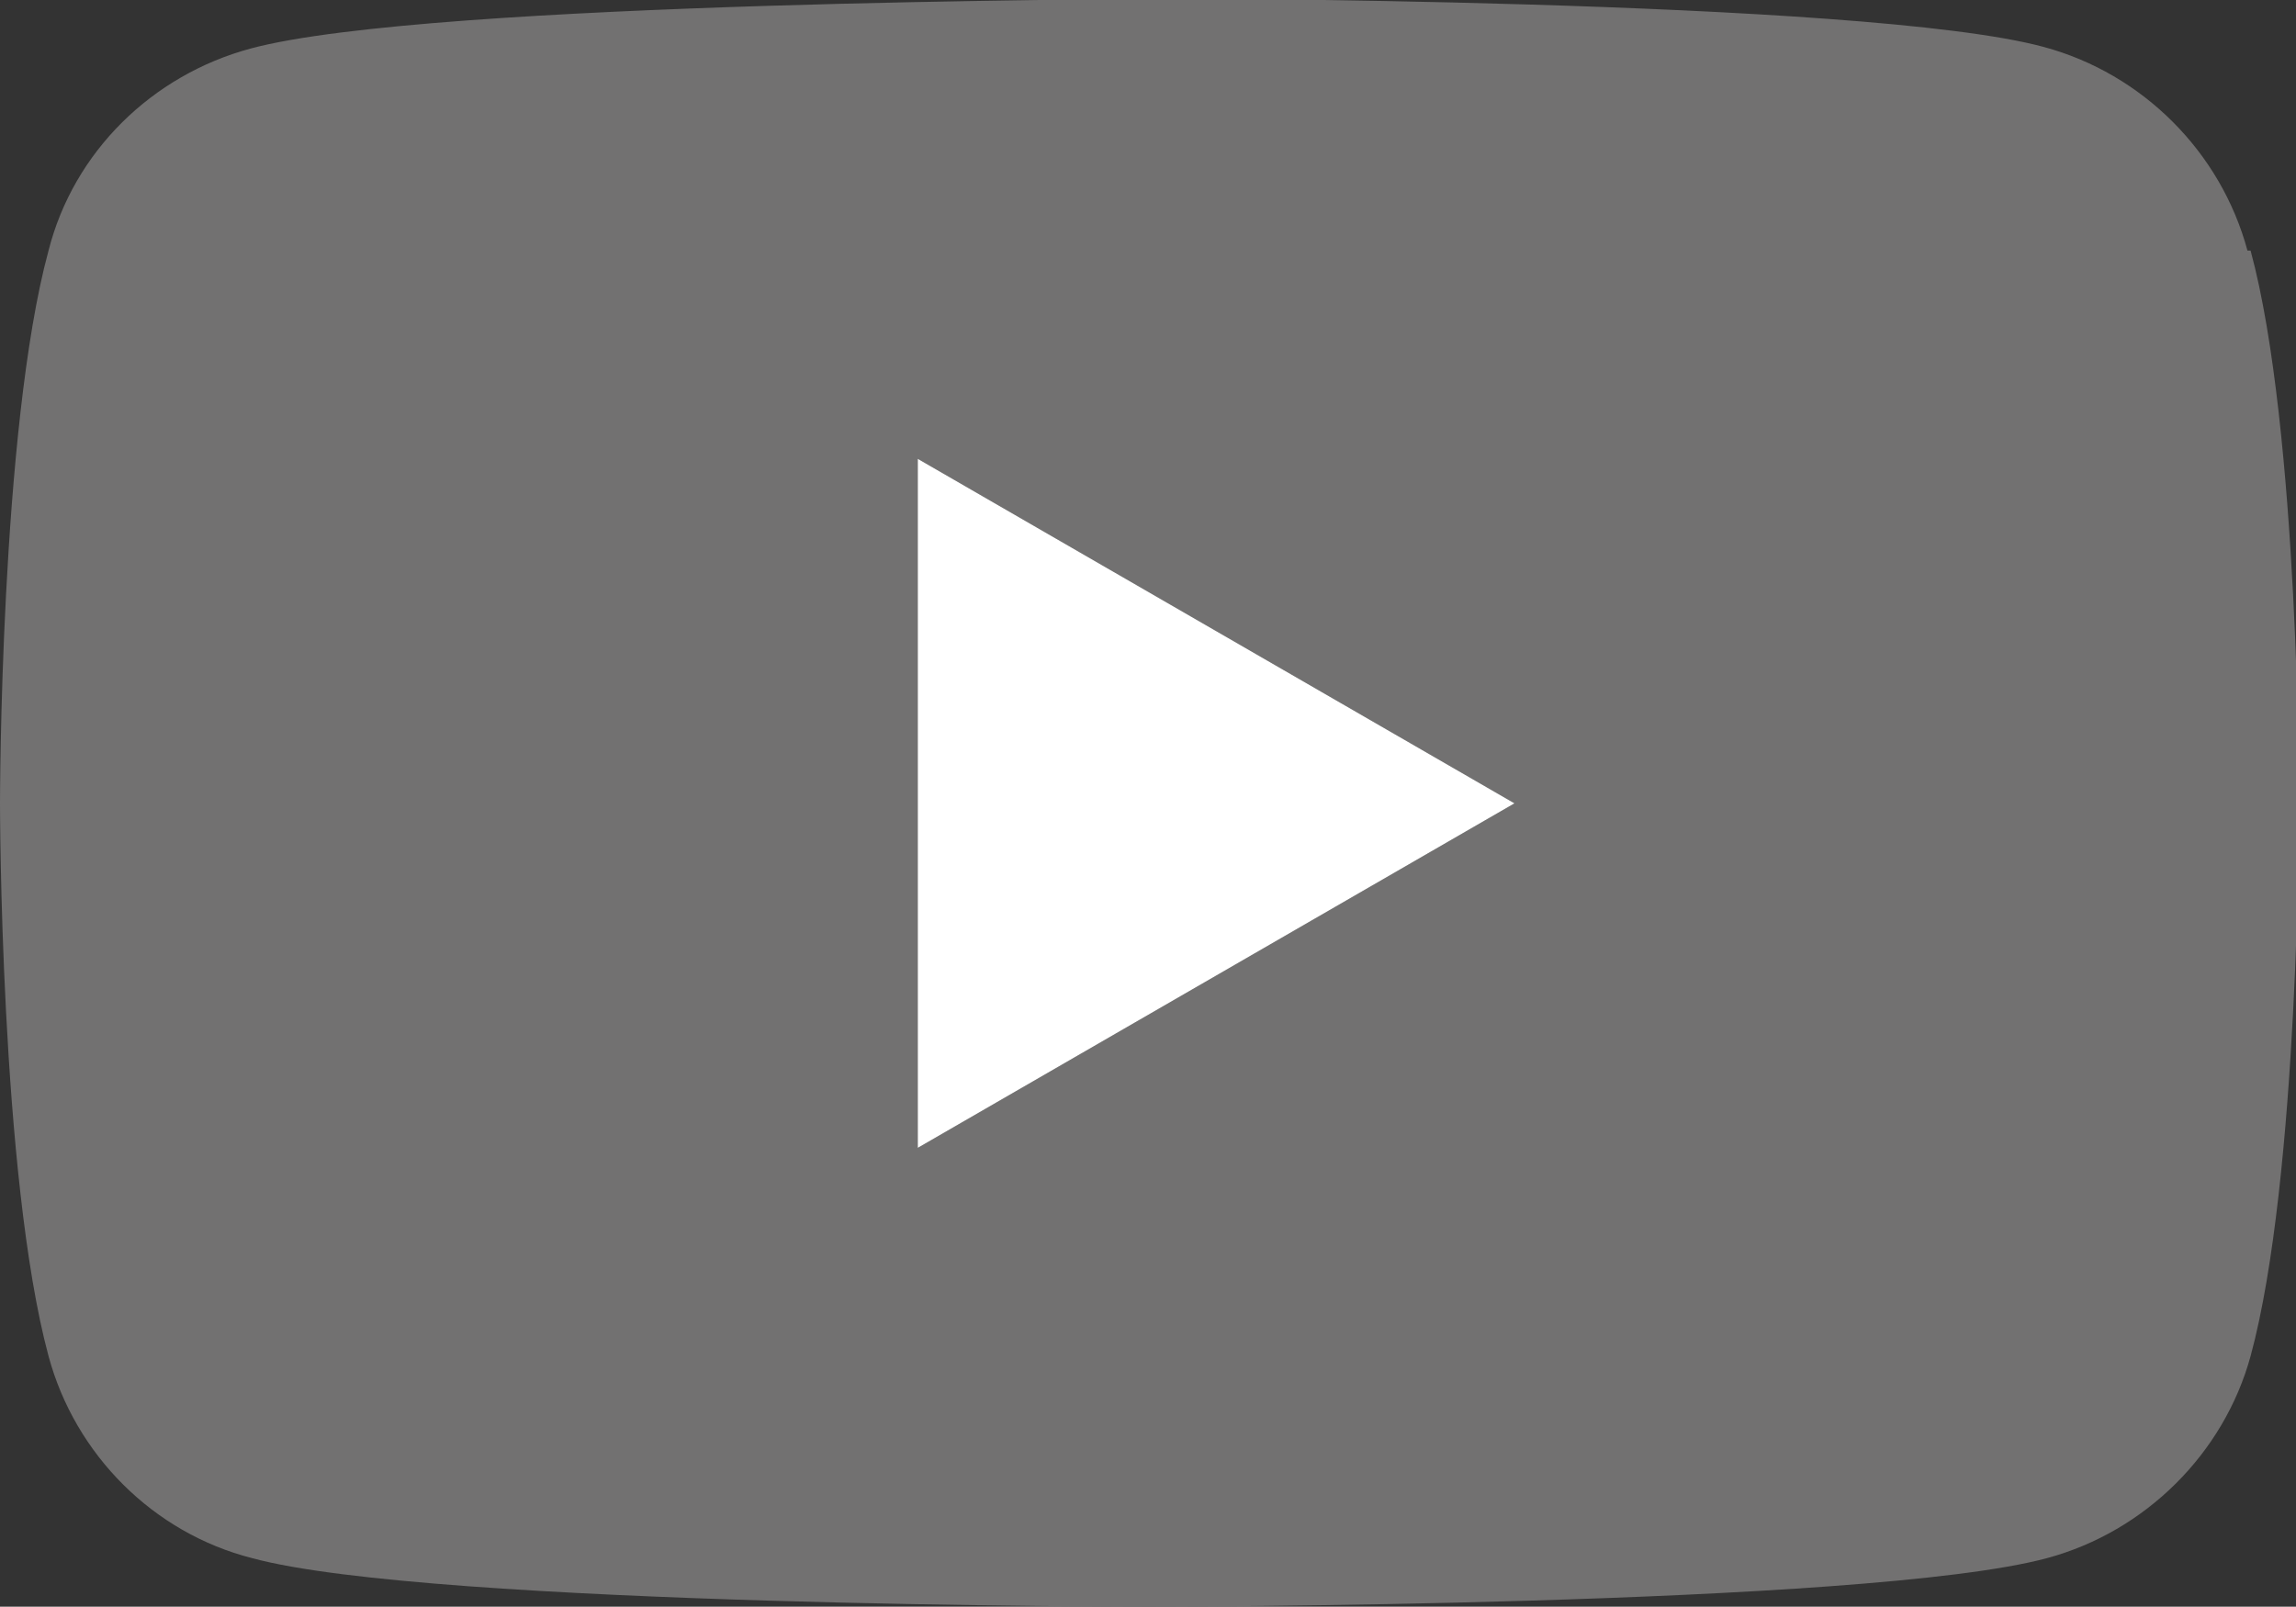
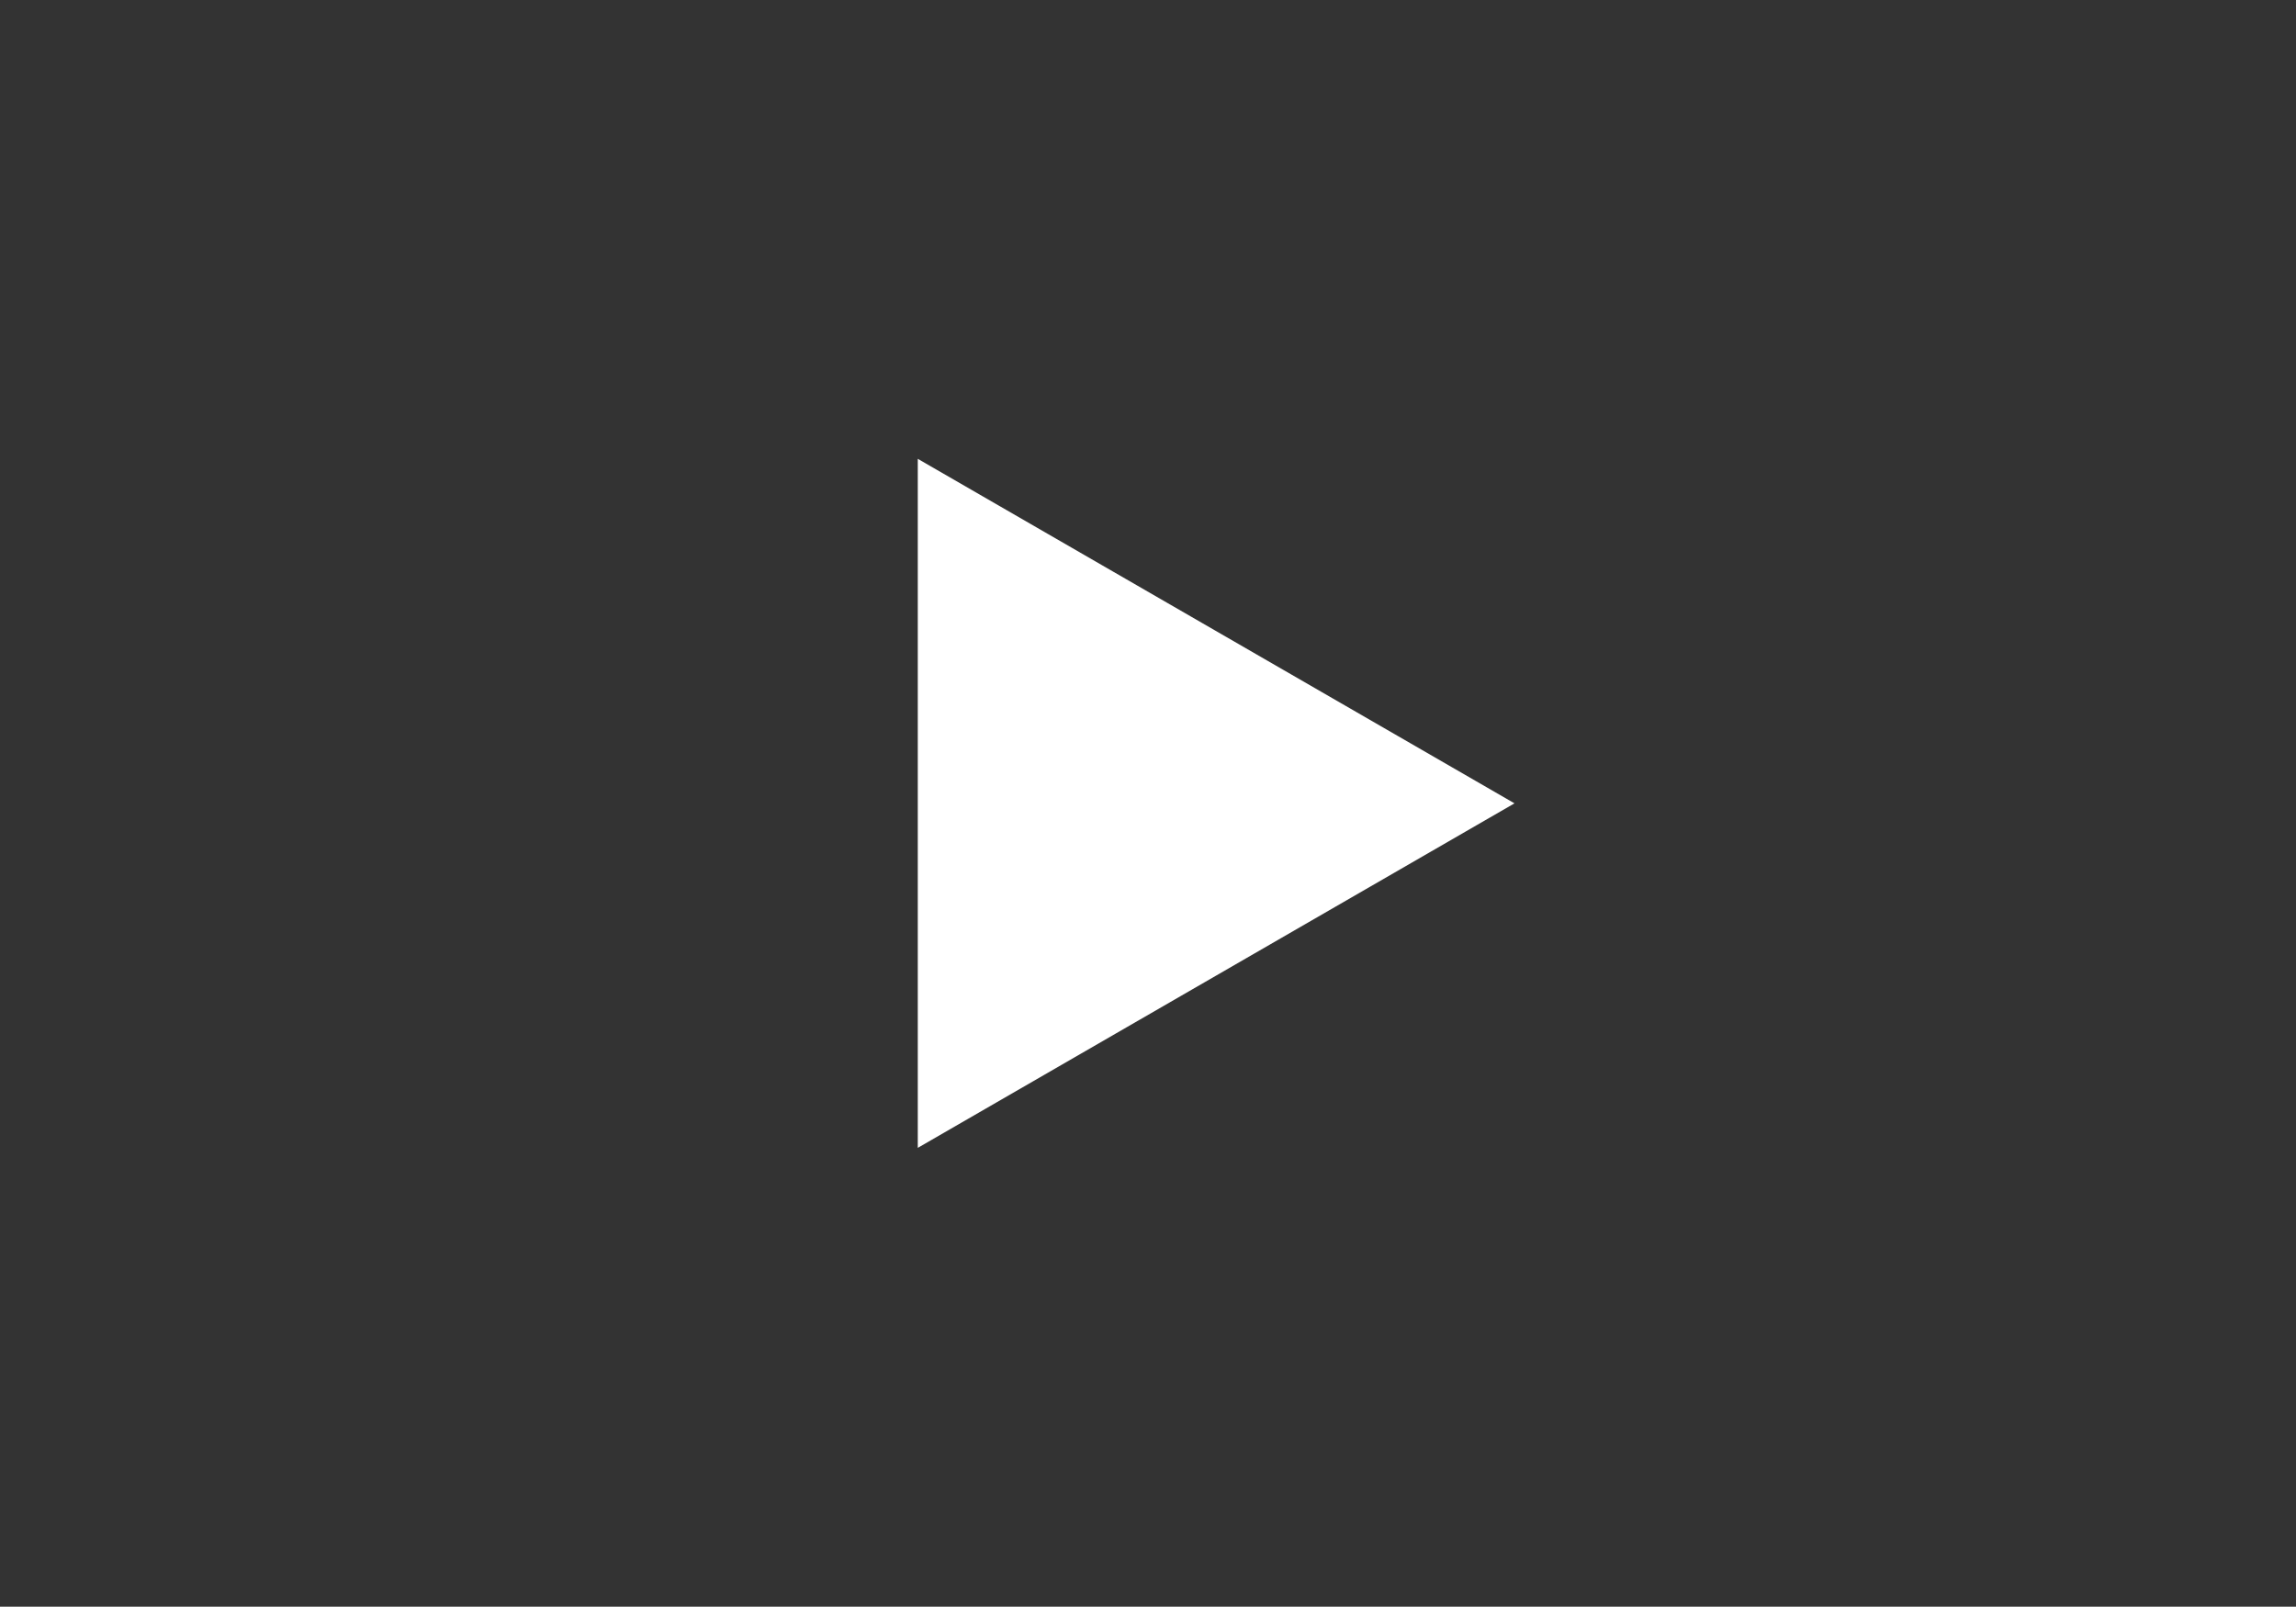
<svg xmlns="http://www.w3.org/2000/svg" id="_レイヤー_2" data-name="レイヤー 2" viewBox="0 0 14.66 10.26">
  <rect x="0" y="0" width="14.66" height="10.26" fill="#333333" stroke="none" />
  <defs>
    <style>
      .cls-1 {
        fill: #fff;
      }

      .cls-2 {
        fill: #727171;
      }
    </style>
  </defs>
  <g id="_レイヤー_1-2" data-name="レイヤー 1">
    <g>
-       <path class="cls-2" d="M14.35,1.6c-.17-.63-.67-1.13-1.3-1.3-1.14-.31-5.73-.31-5.73-.31C7.33,0,2.75,0,1.6,.31,.97,.48,.47,.97,.31,1.6c-.31,1.14-.31,3.53-.31,3.53,0,0,0,2.38,.31,3.53,.17,.63,.67,1.13,1.3,1.29,1.14,.31,5.73,.31,5.73,.31,0,0,4.58,0,5.73-.31,.63-.17,1.13-.67,1.3-1.29,.31-1.14,.31-3.53,.31-3.53,0,0,0-2.39-.31-3.53M5.86,7.33V2.93l3.81,2.2-3.81,2.2Z" />
      <polygon class="cls-1" points="5.86 7.33 9.67 5.13 5.86 2.93 5.86 7.33" />
    </g>
  </g>
</svg>